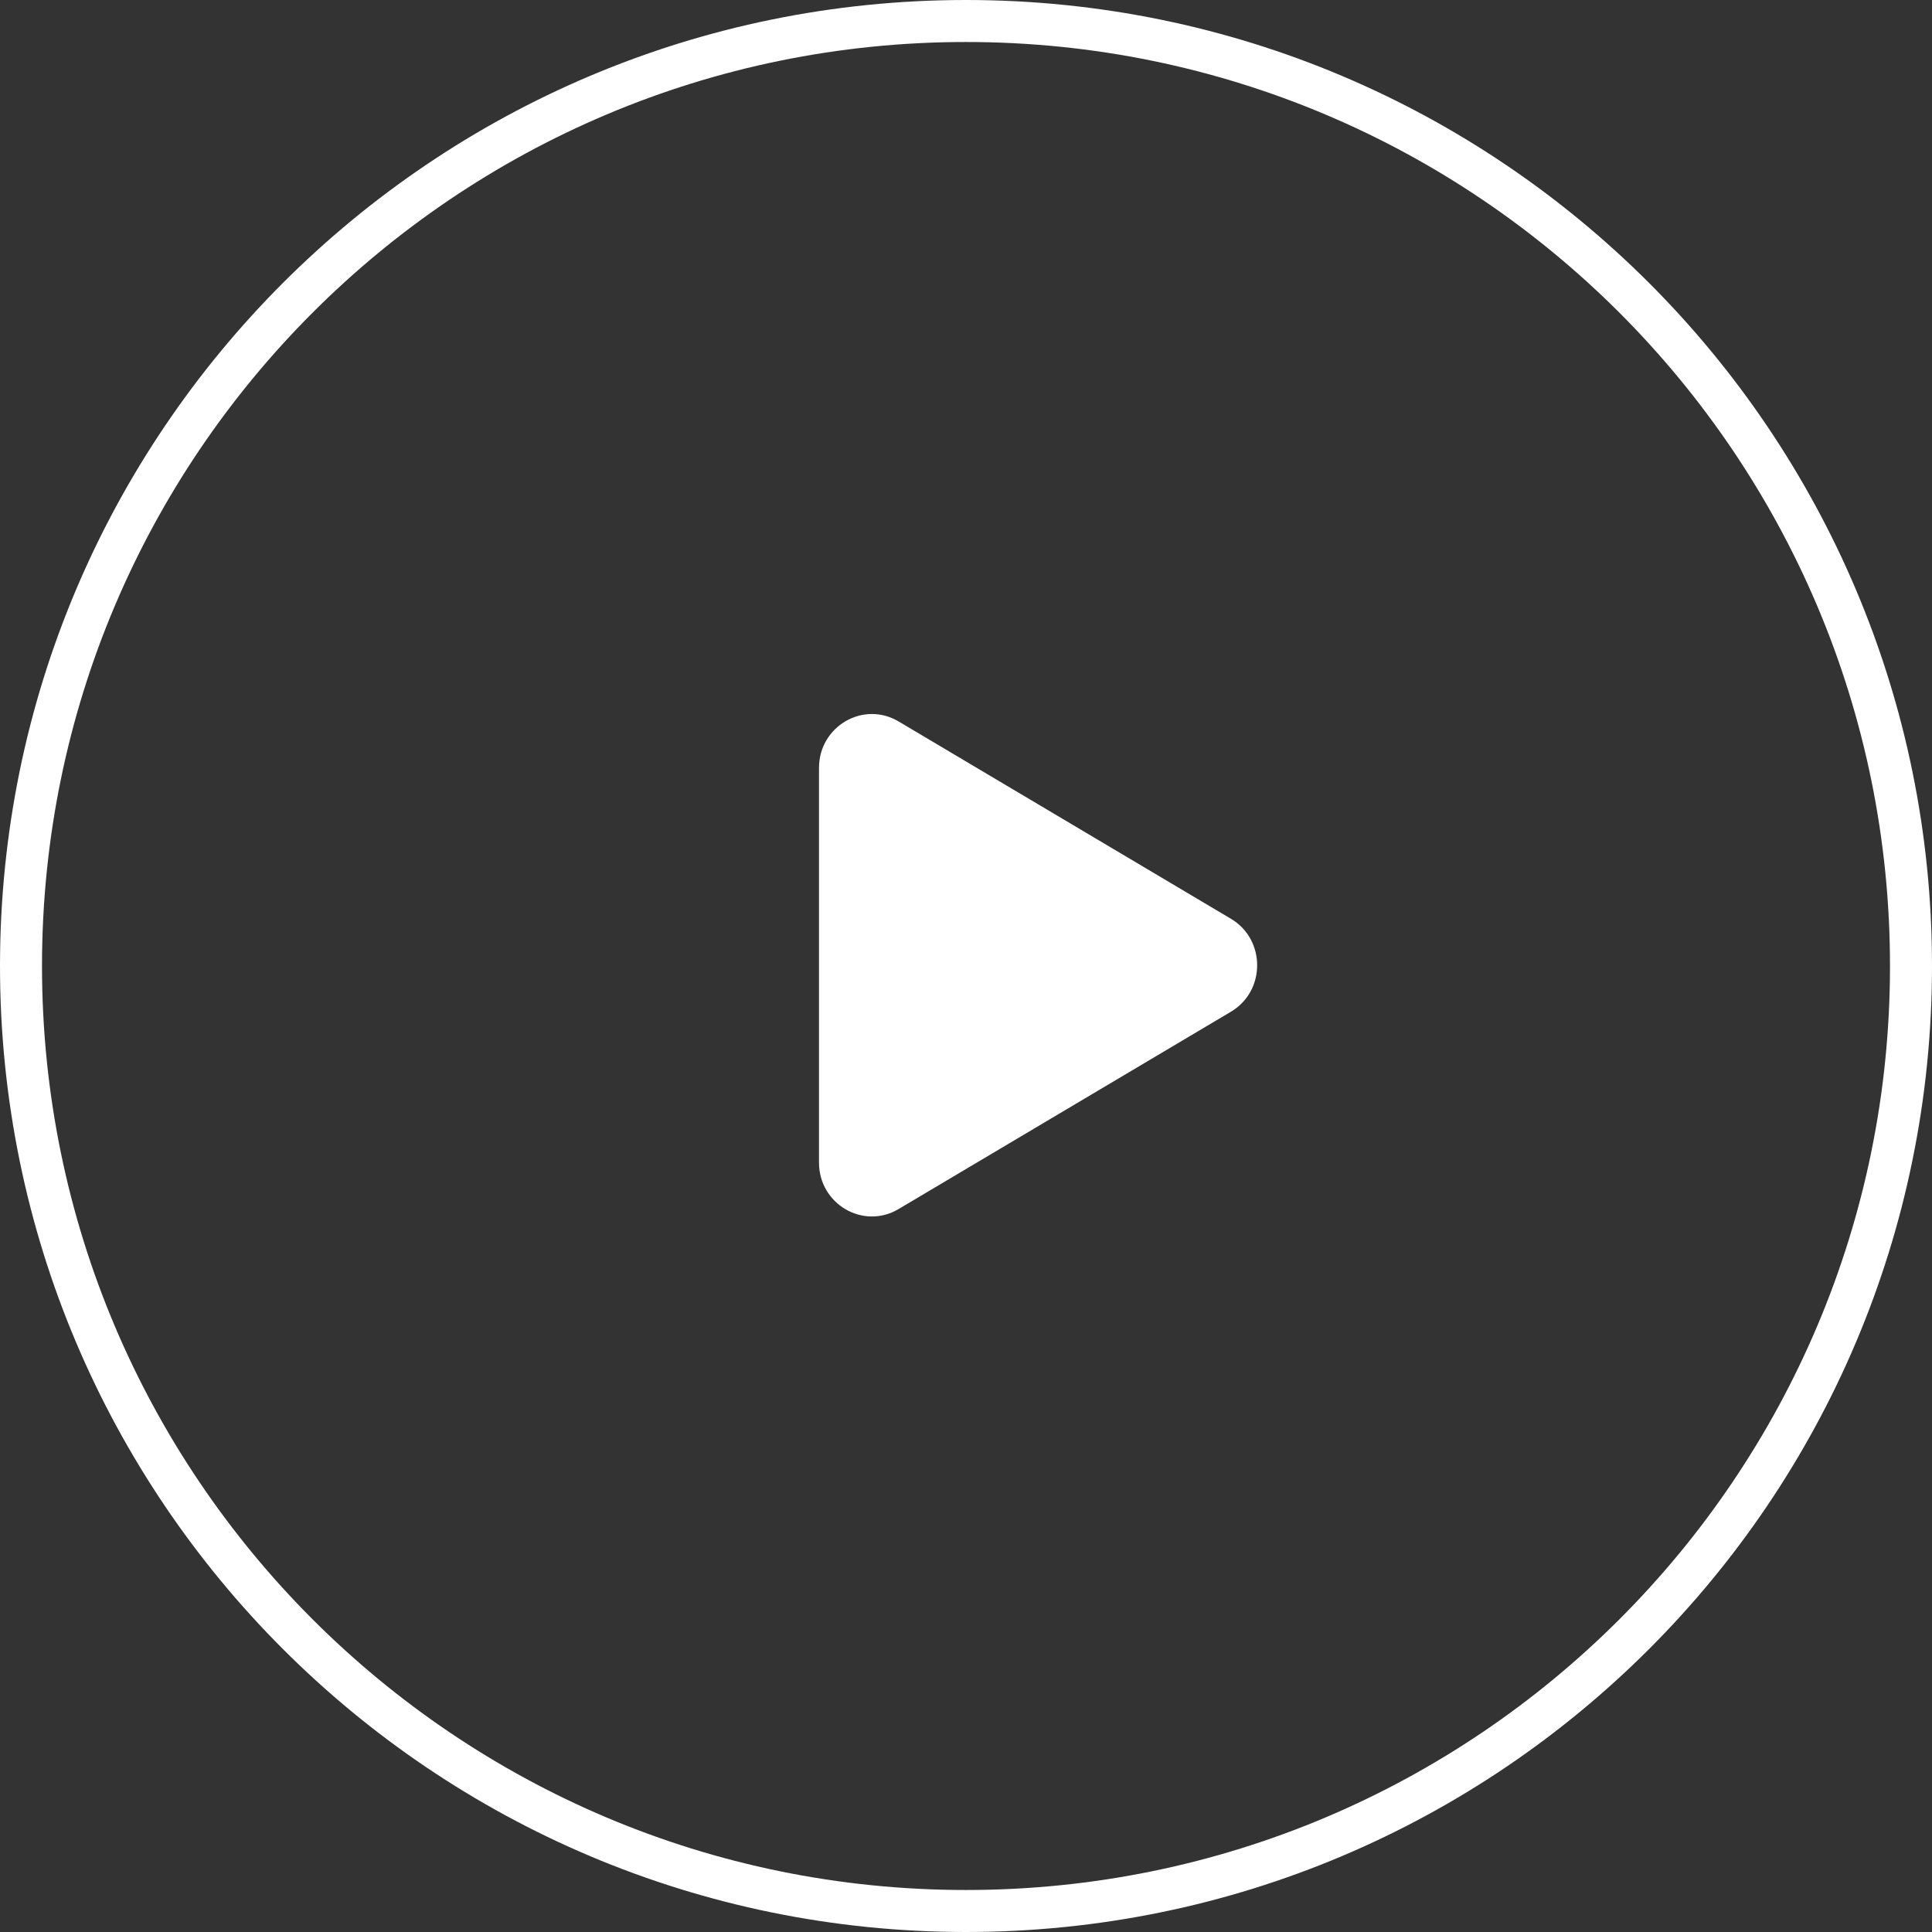
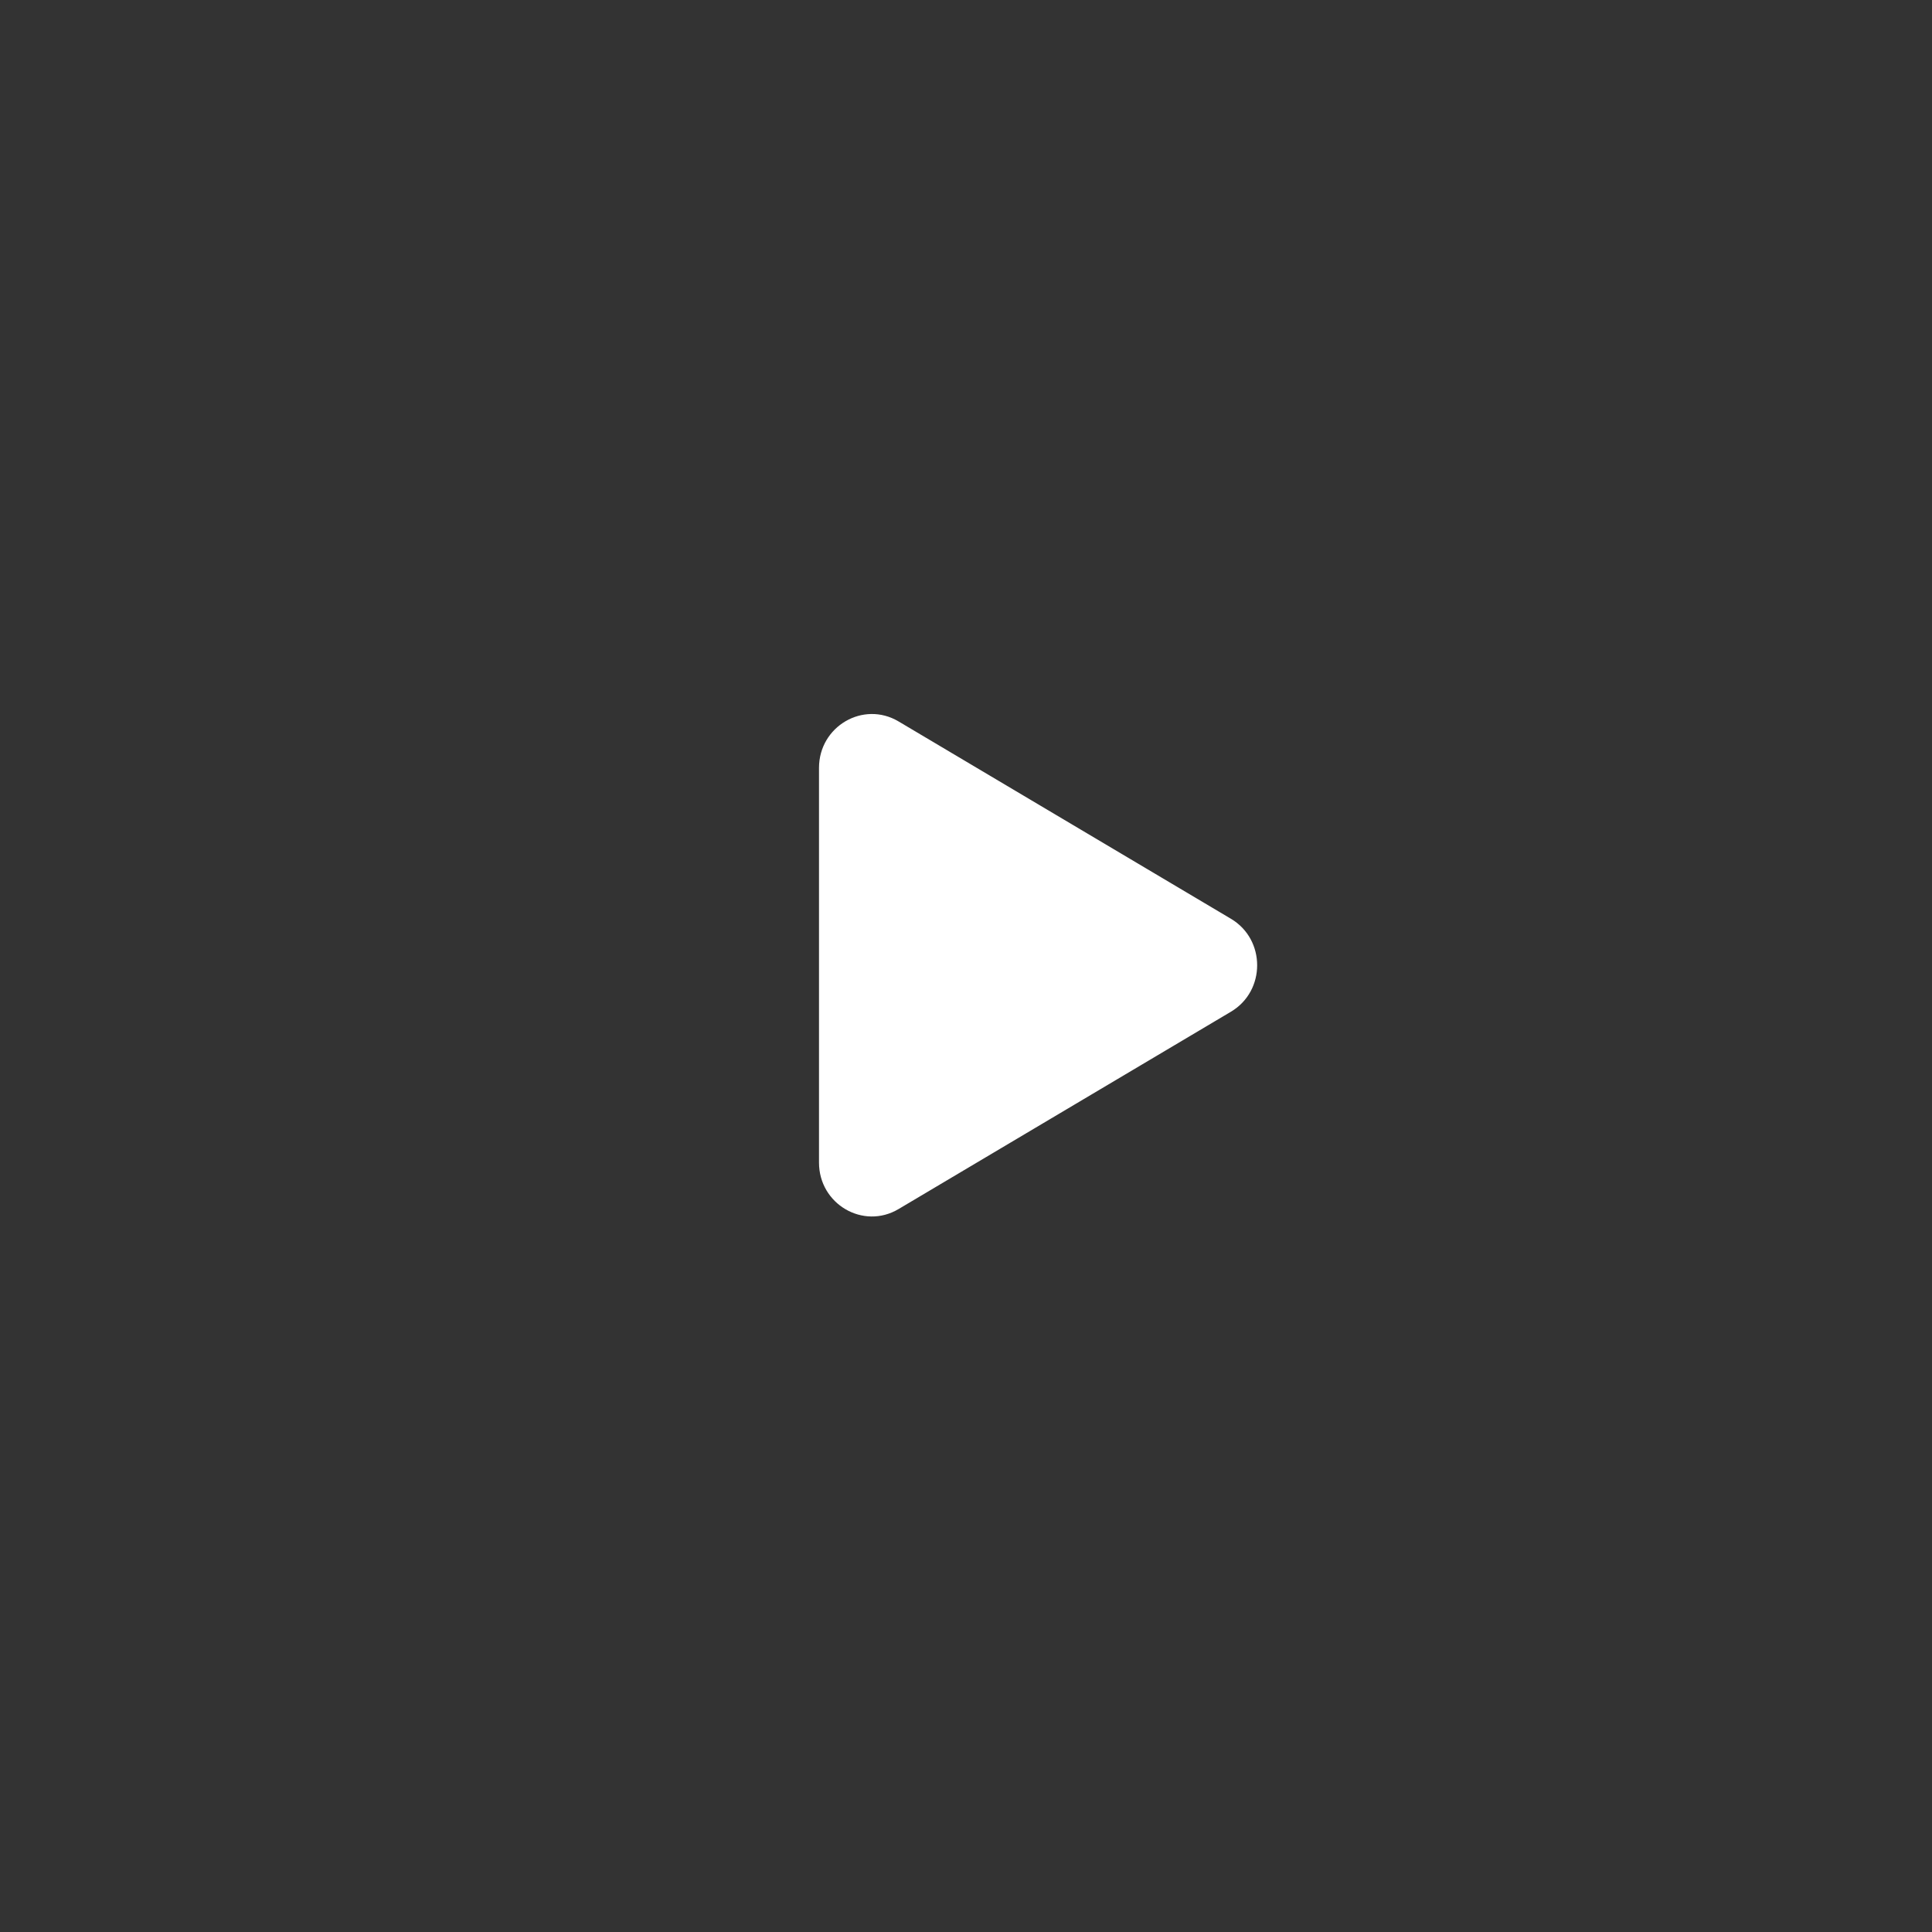
<svg xmlns="http://www.w3.org/2000/svg" width="92" height="92" viewBox="0 0 92 92" fill="none">
  <rect x="0" y="0" width="92" height="92" fill="#333333" stroke="none" />
-   <path fill-rule="evenodd" clip-rule="evenodd" d="M46 1C70.853 1 91 21.147 91 46C91 70.853 70.853 91 46 91C21.147 91 1 70.853 1 46C1 21.147 21.147 1 46 1Z" stroke="white" stroke-width="2" />
  <path fill-rule="evenodd" clip-rule="evenodd" d="M58.616 43.751L42.787 34.353C41.108 33.357 39 34.589 39 36.566V55.361C39 57.34 41.108 58.571 42.787 57.575L58.616 48.177C60.281 47.189 60.281 44.74 58.616 43.751Z" fill="white" />
</svg>